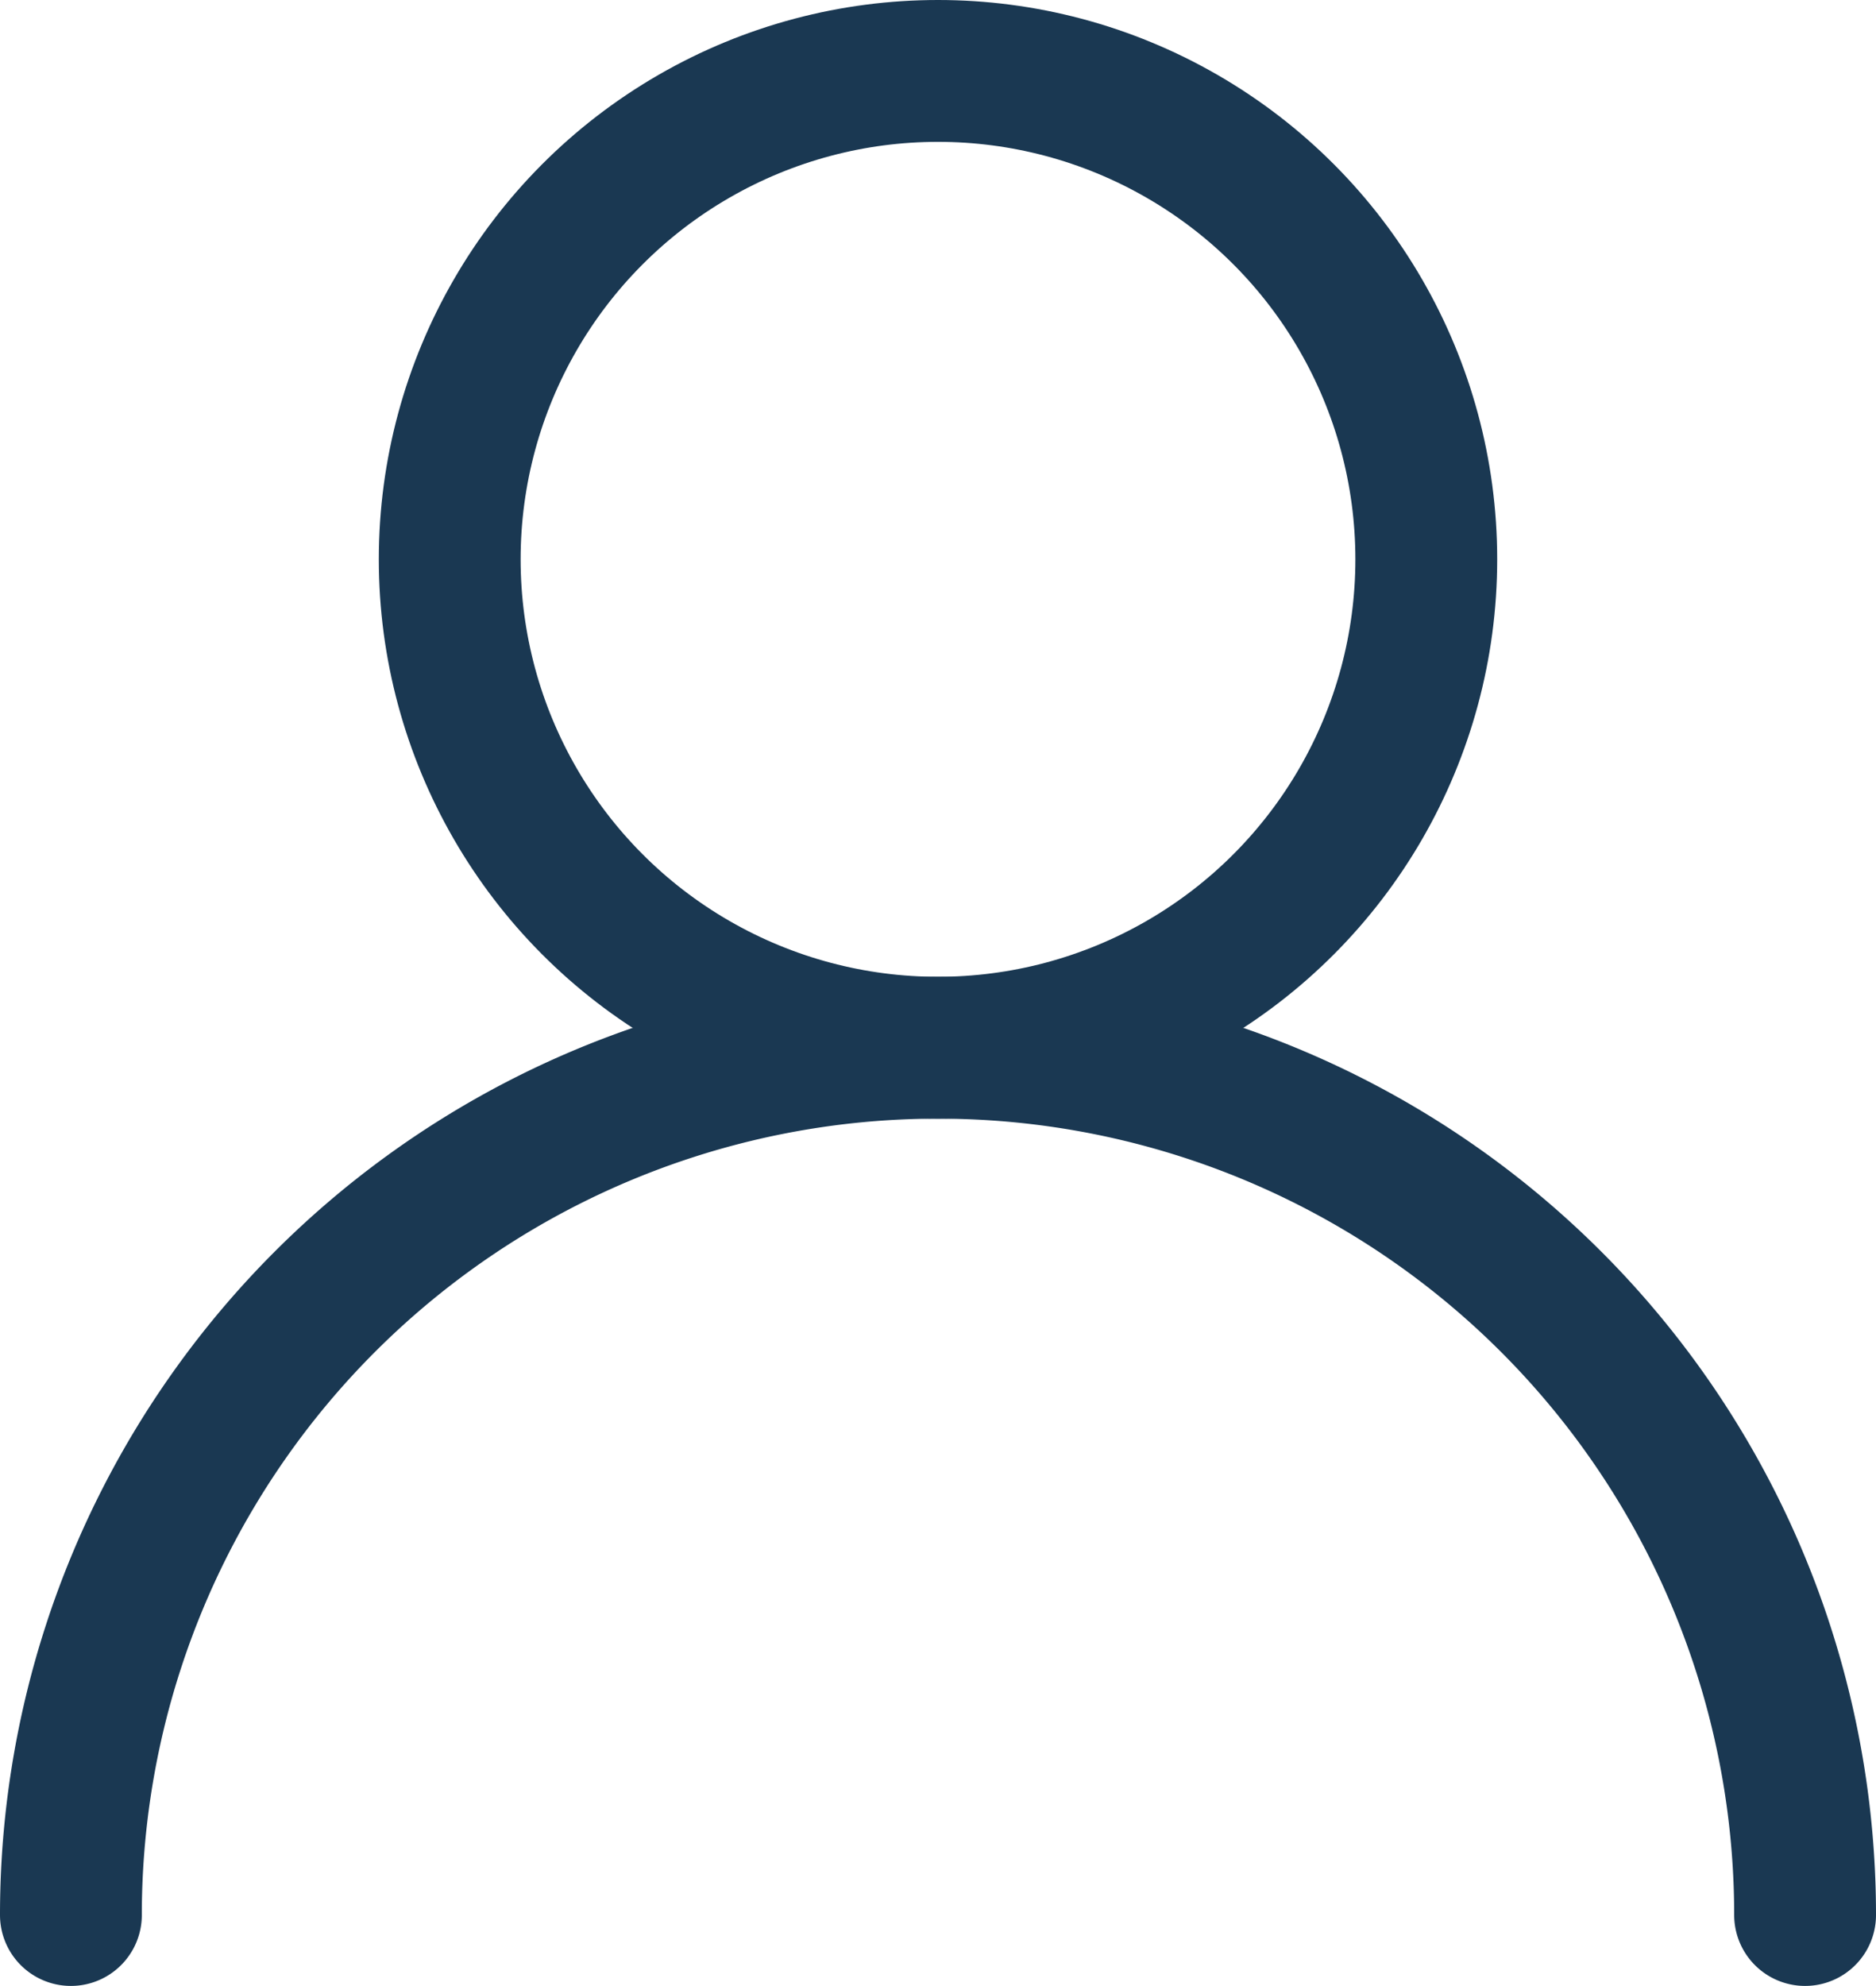
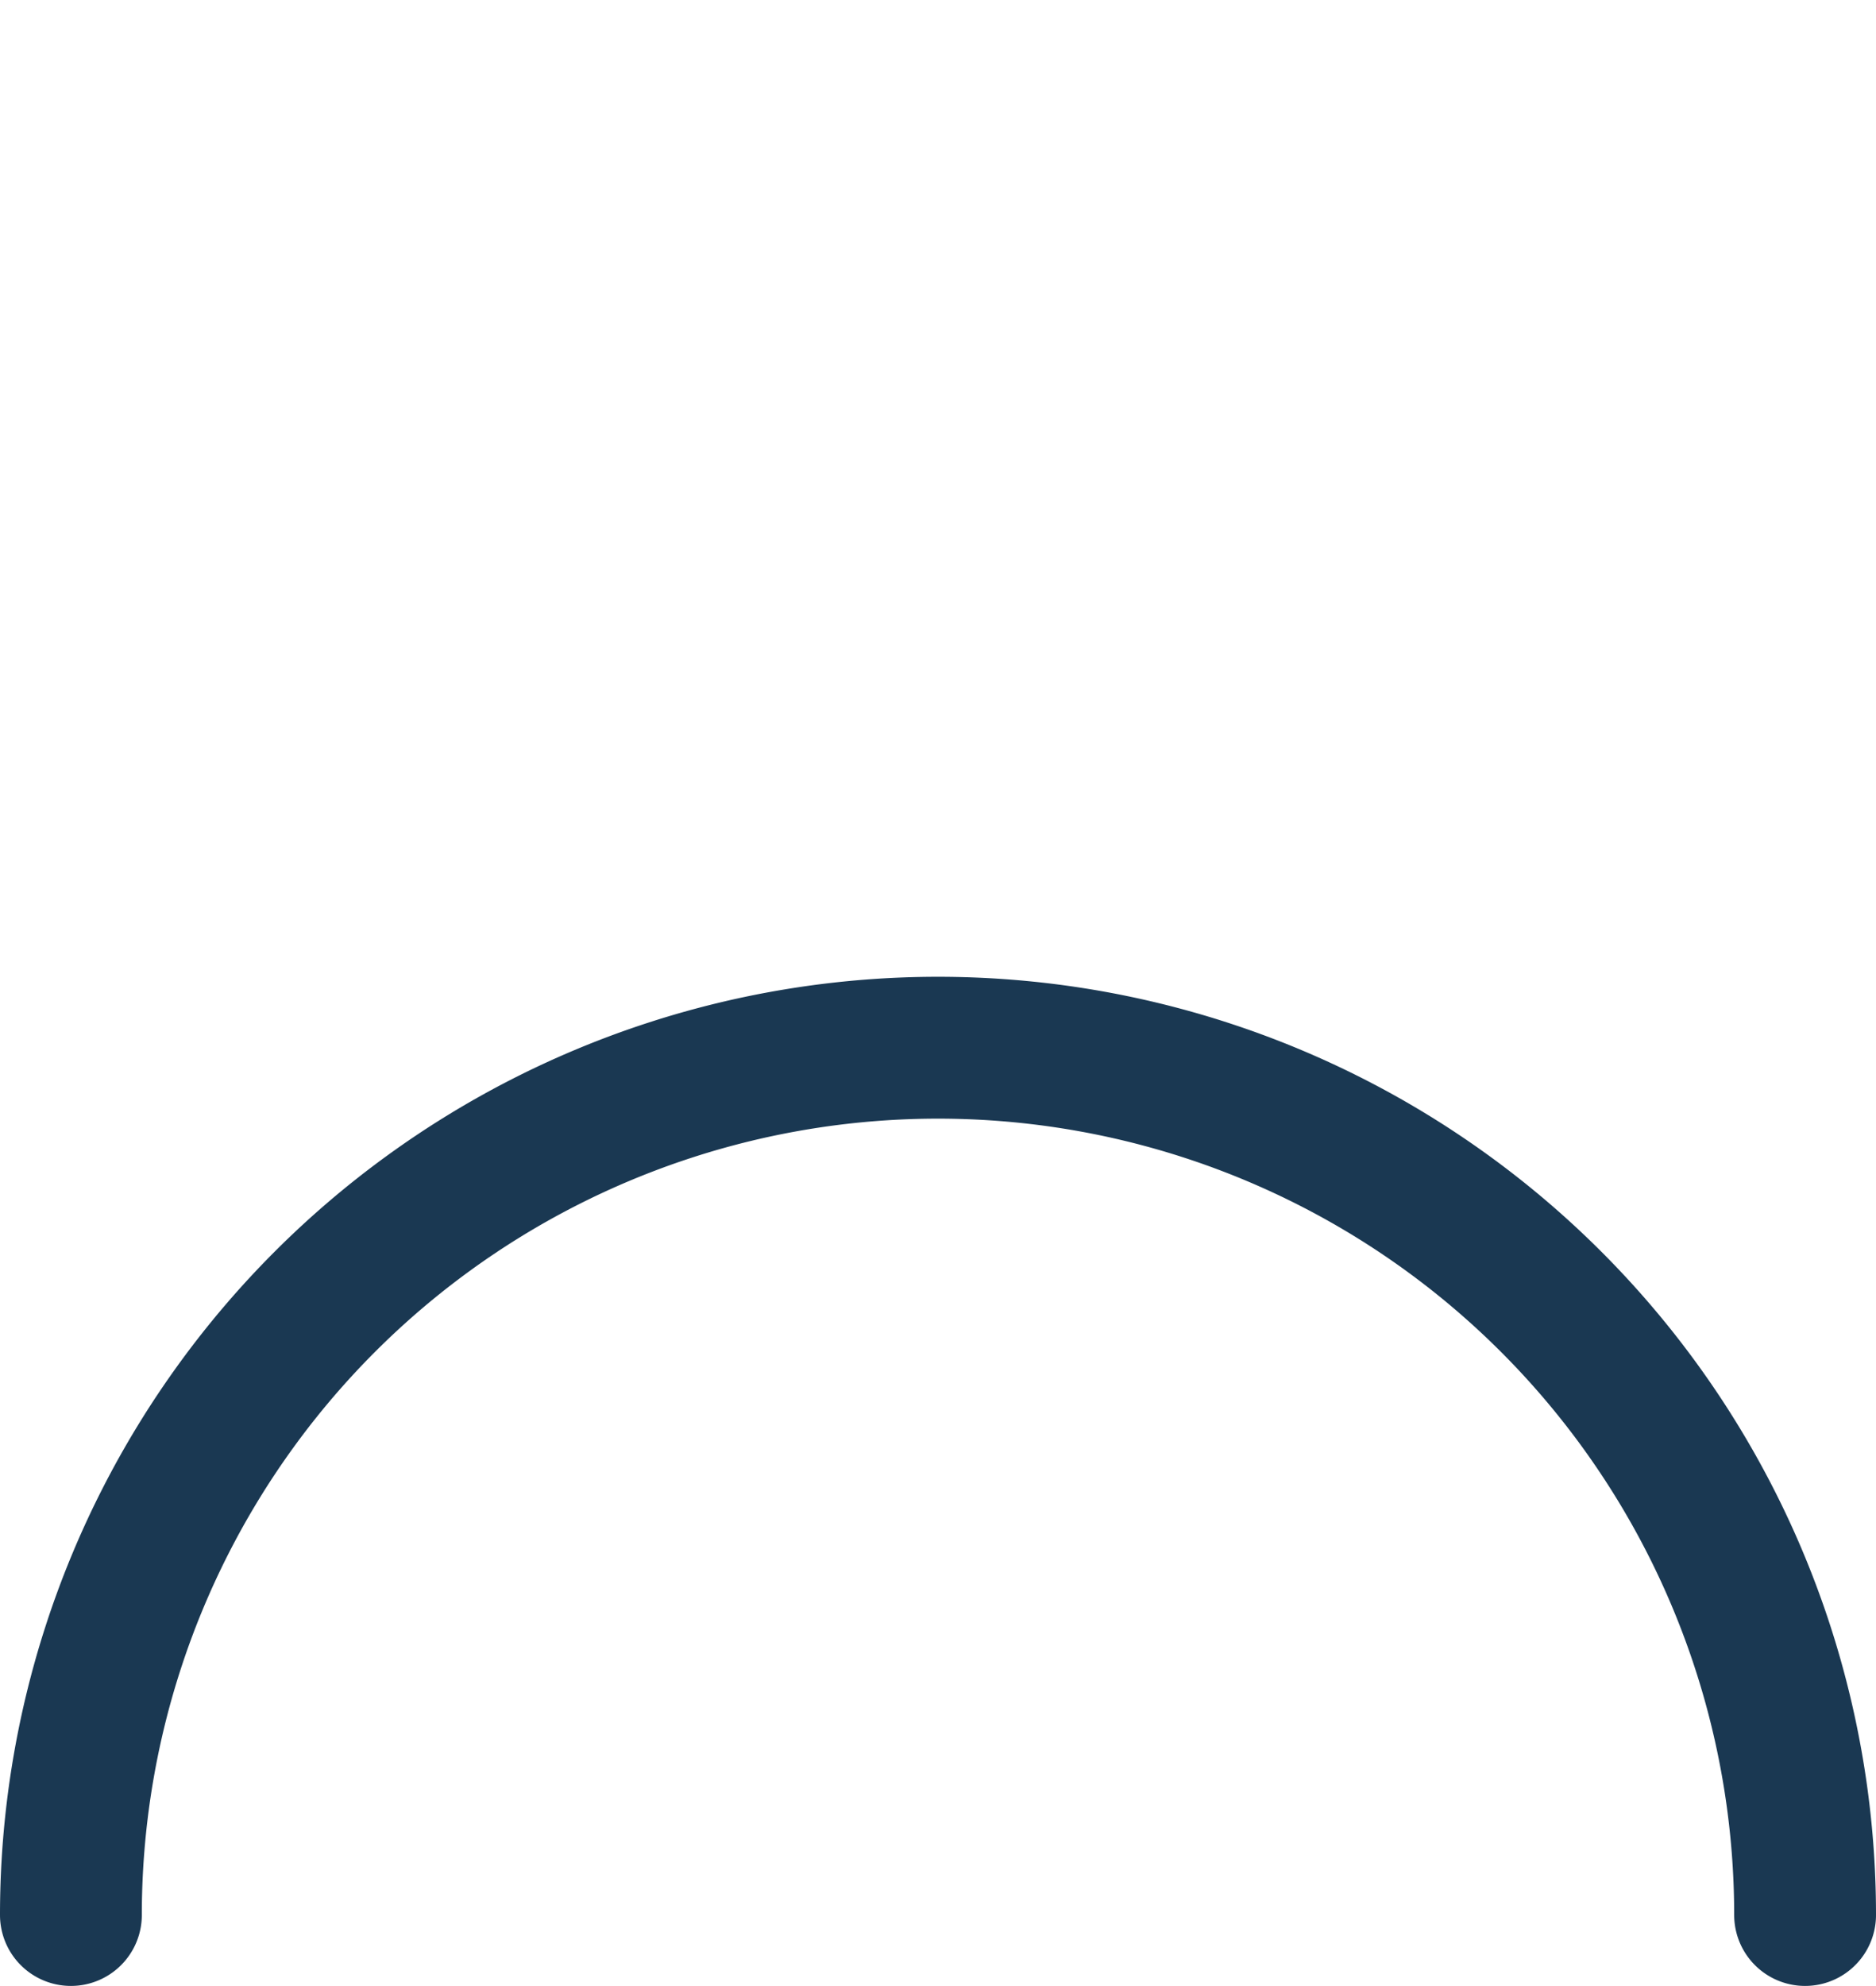
<svg xmlns="http://www.w3.org/2000/svg" width="26.456" height="28" viewBox="0 0 26.456 28">
  <g id="icon_account" transform="translate(-1518.432 -28.432)">
-     <circle id="Ellipse_1" data-name="Ellipse 1" cx="6.886" cy="6.886" r="6.886" transform="translate(1524.774 29.432)" fill="none" stroke="#1a3852" stroke-linecap="round" stroke-miterlimit="10" stroke-width="2" />
    <path id="Tracé_5" data-name="Tracé 5" d="M1,44.048a12.228,12.228,0,1,1,24.456,0" transform="translate(1518.432 11.384)" fill="none" stroke="#1a3852" stroke-linecap="round" stroke-miterlimit="10" stroke-width="2" />
  </g>
</svg>